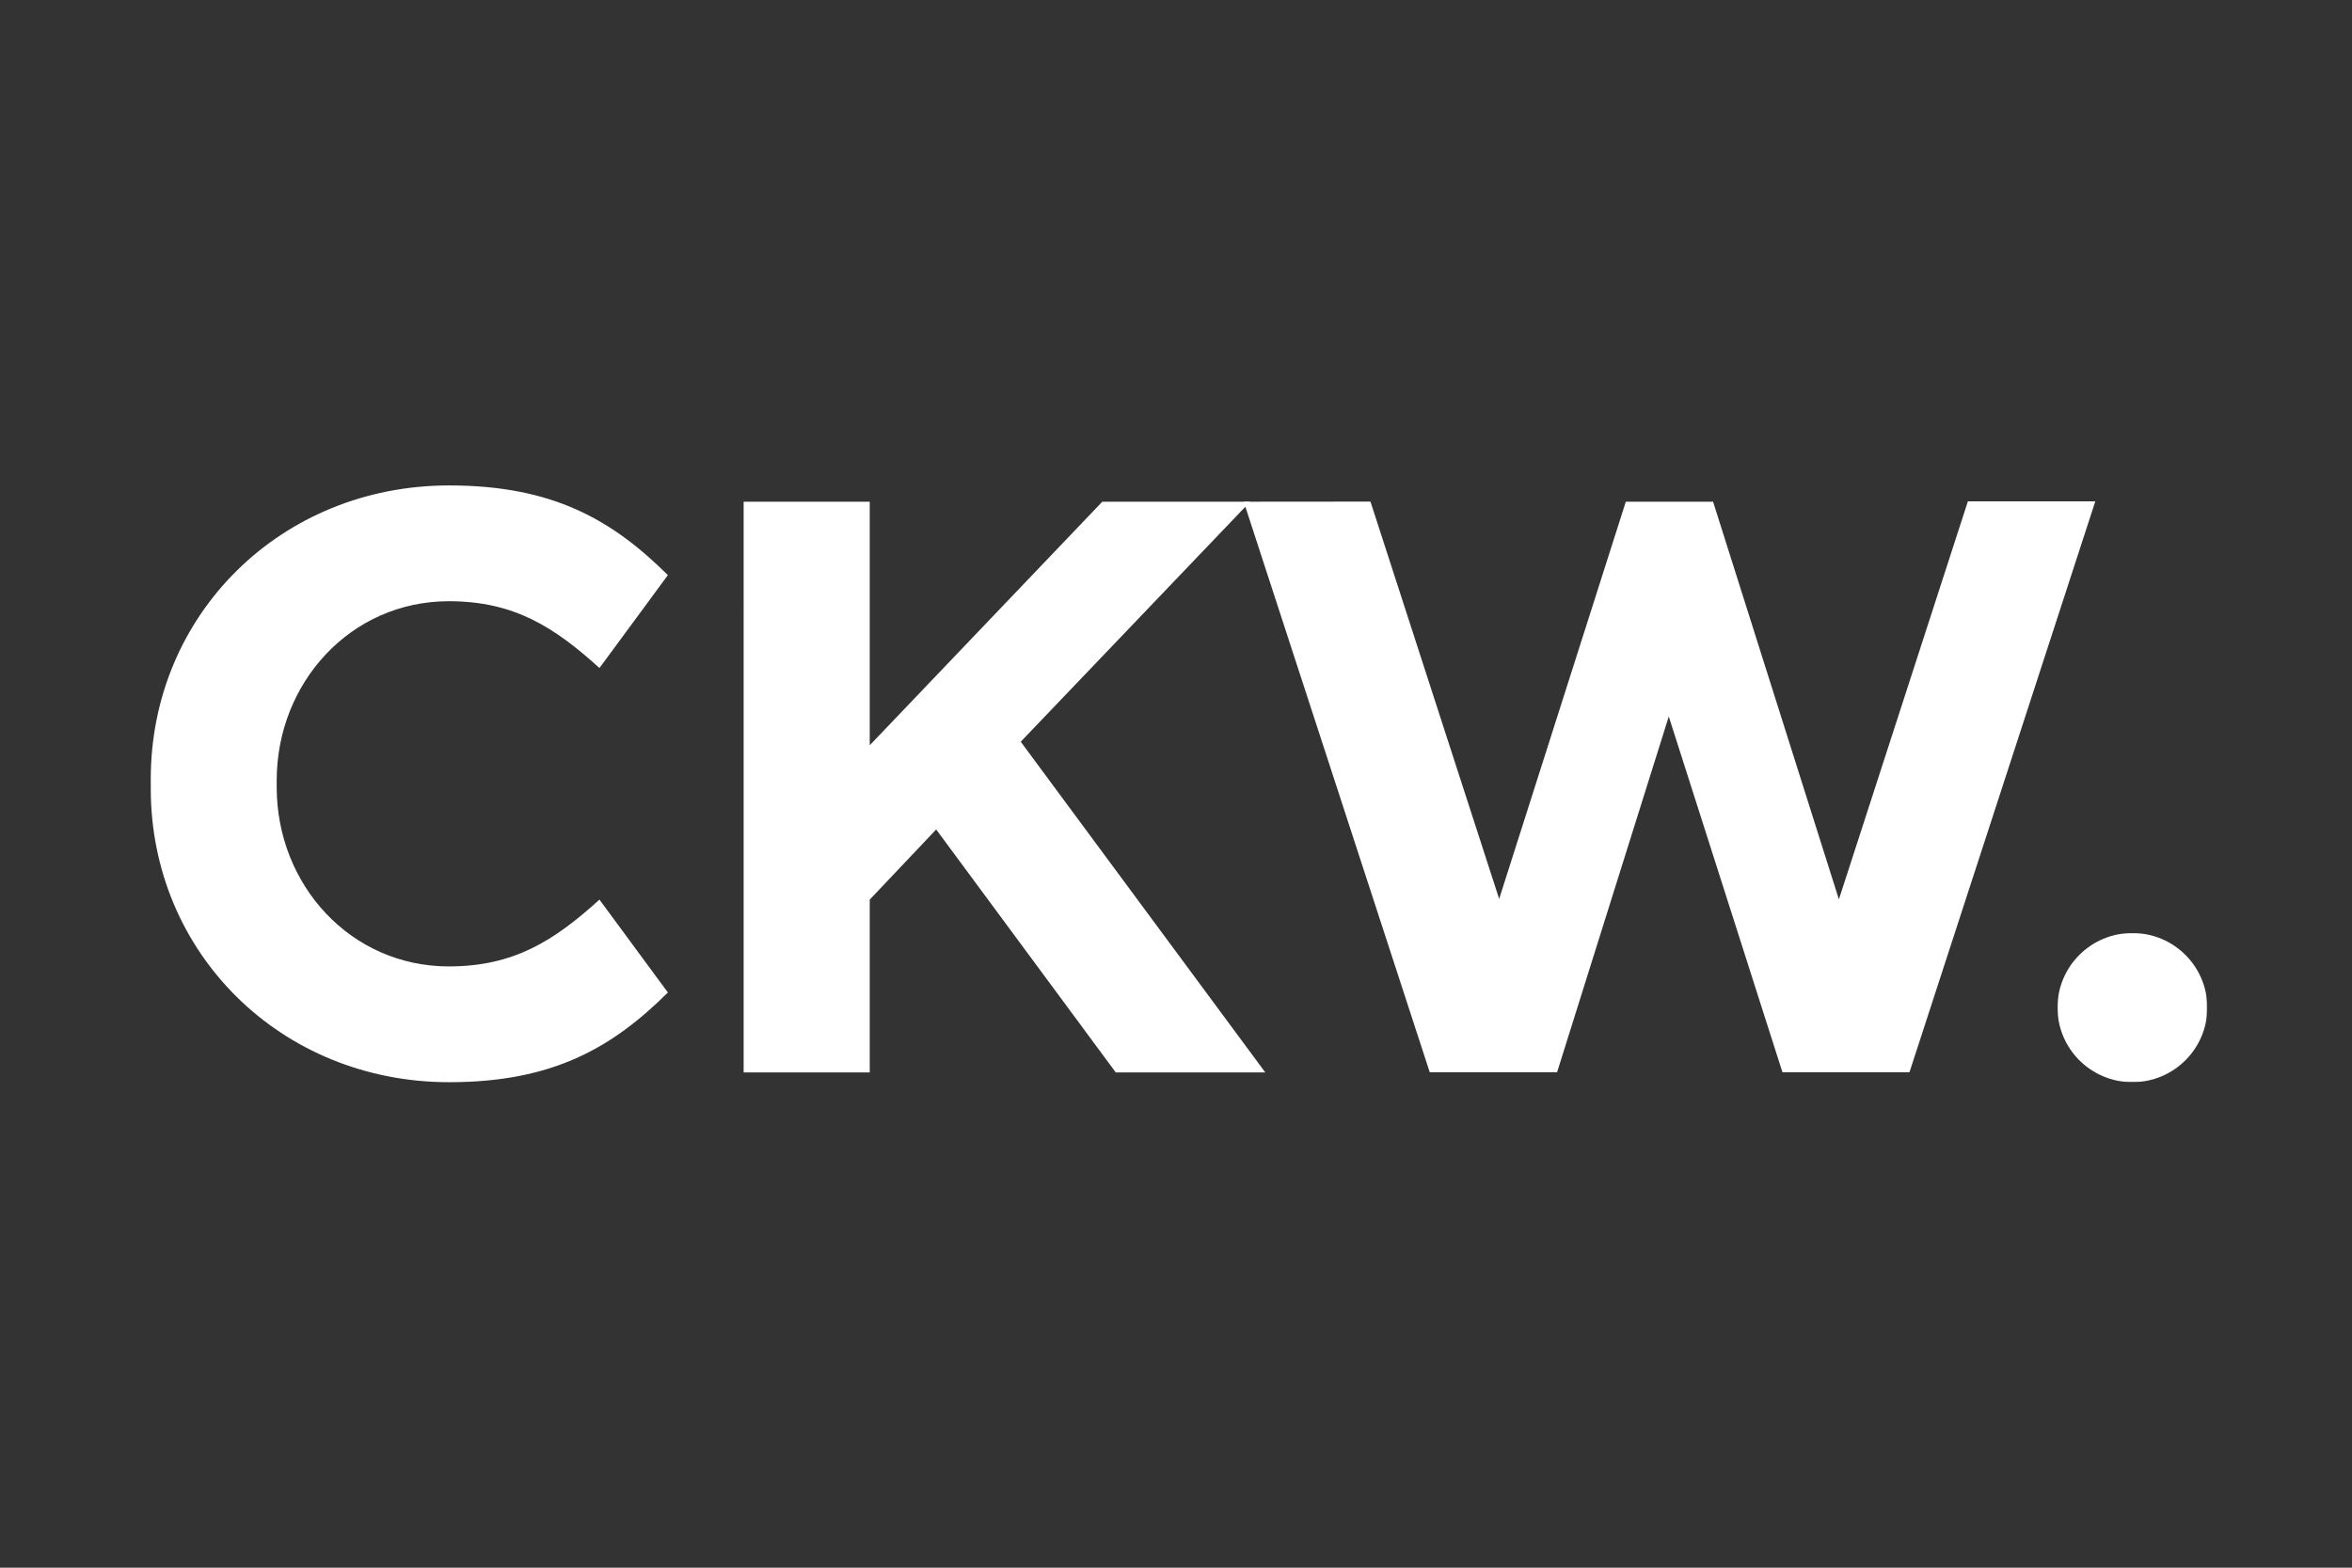
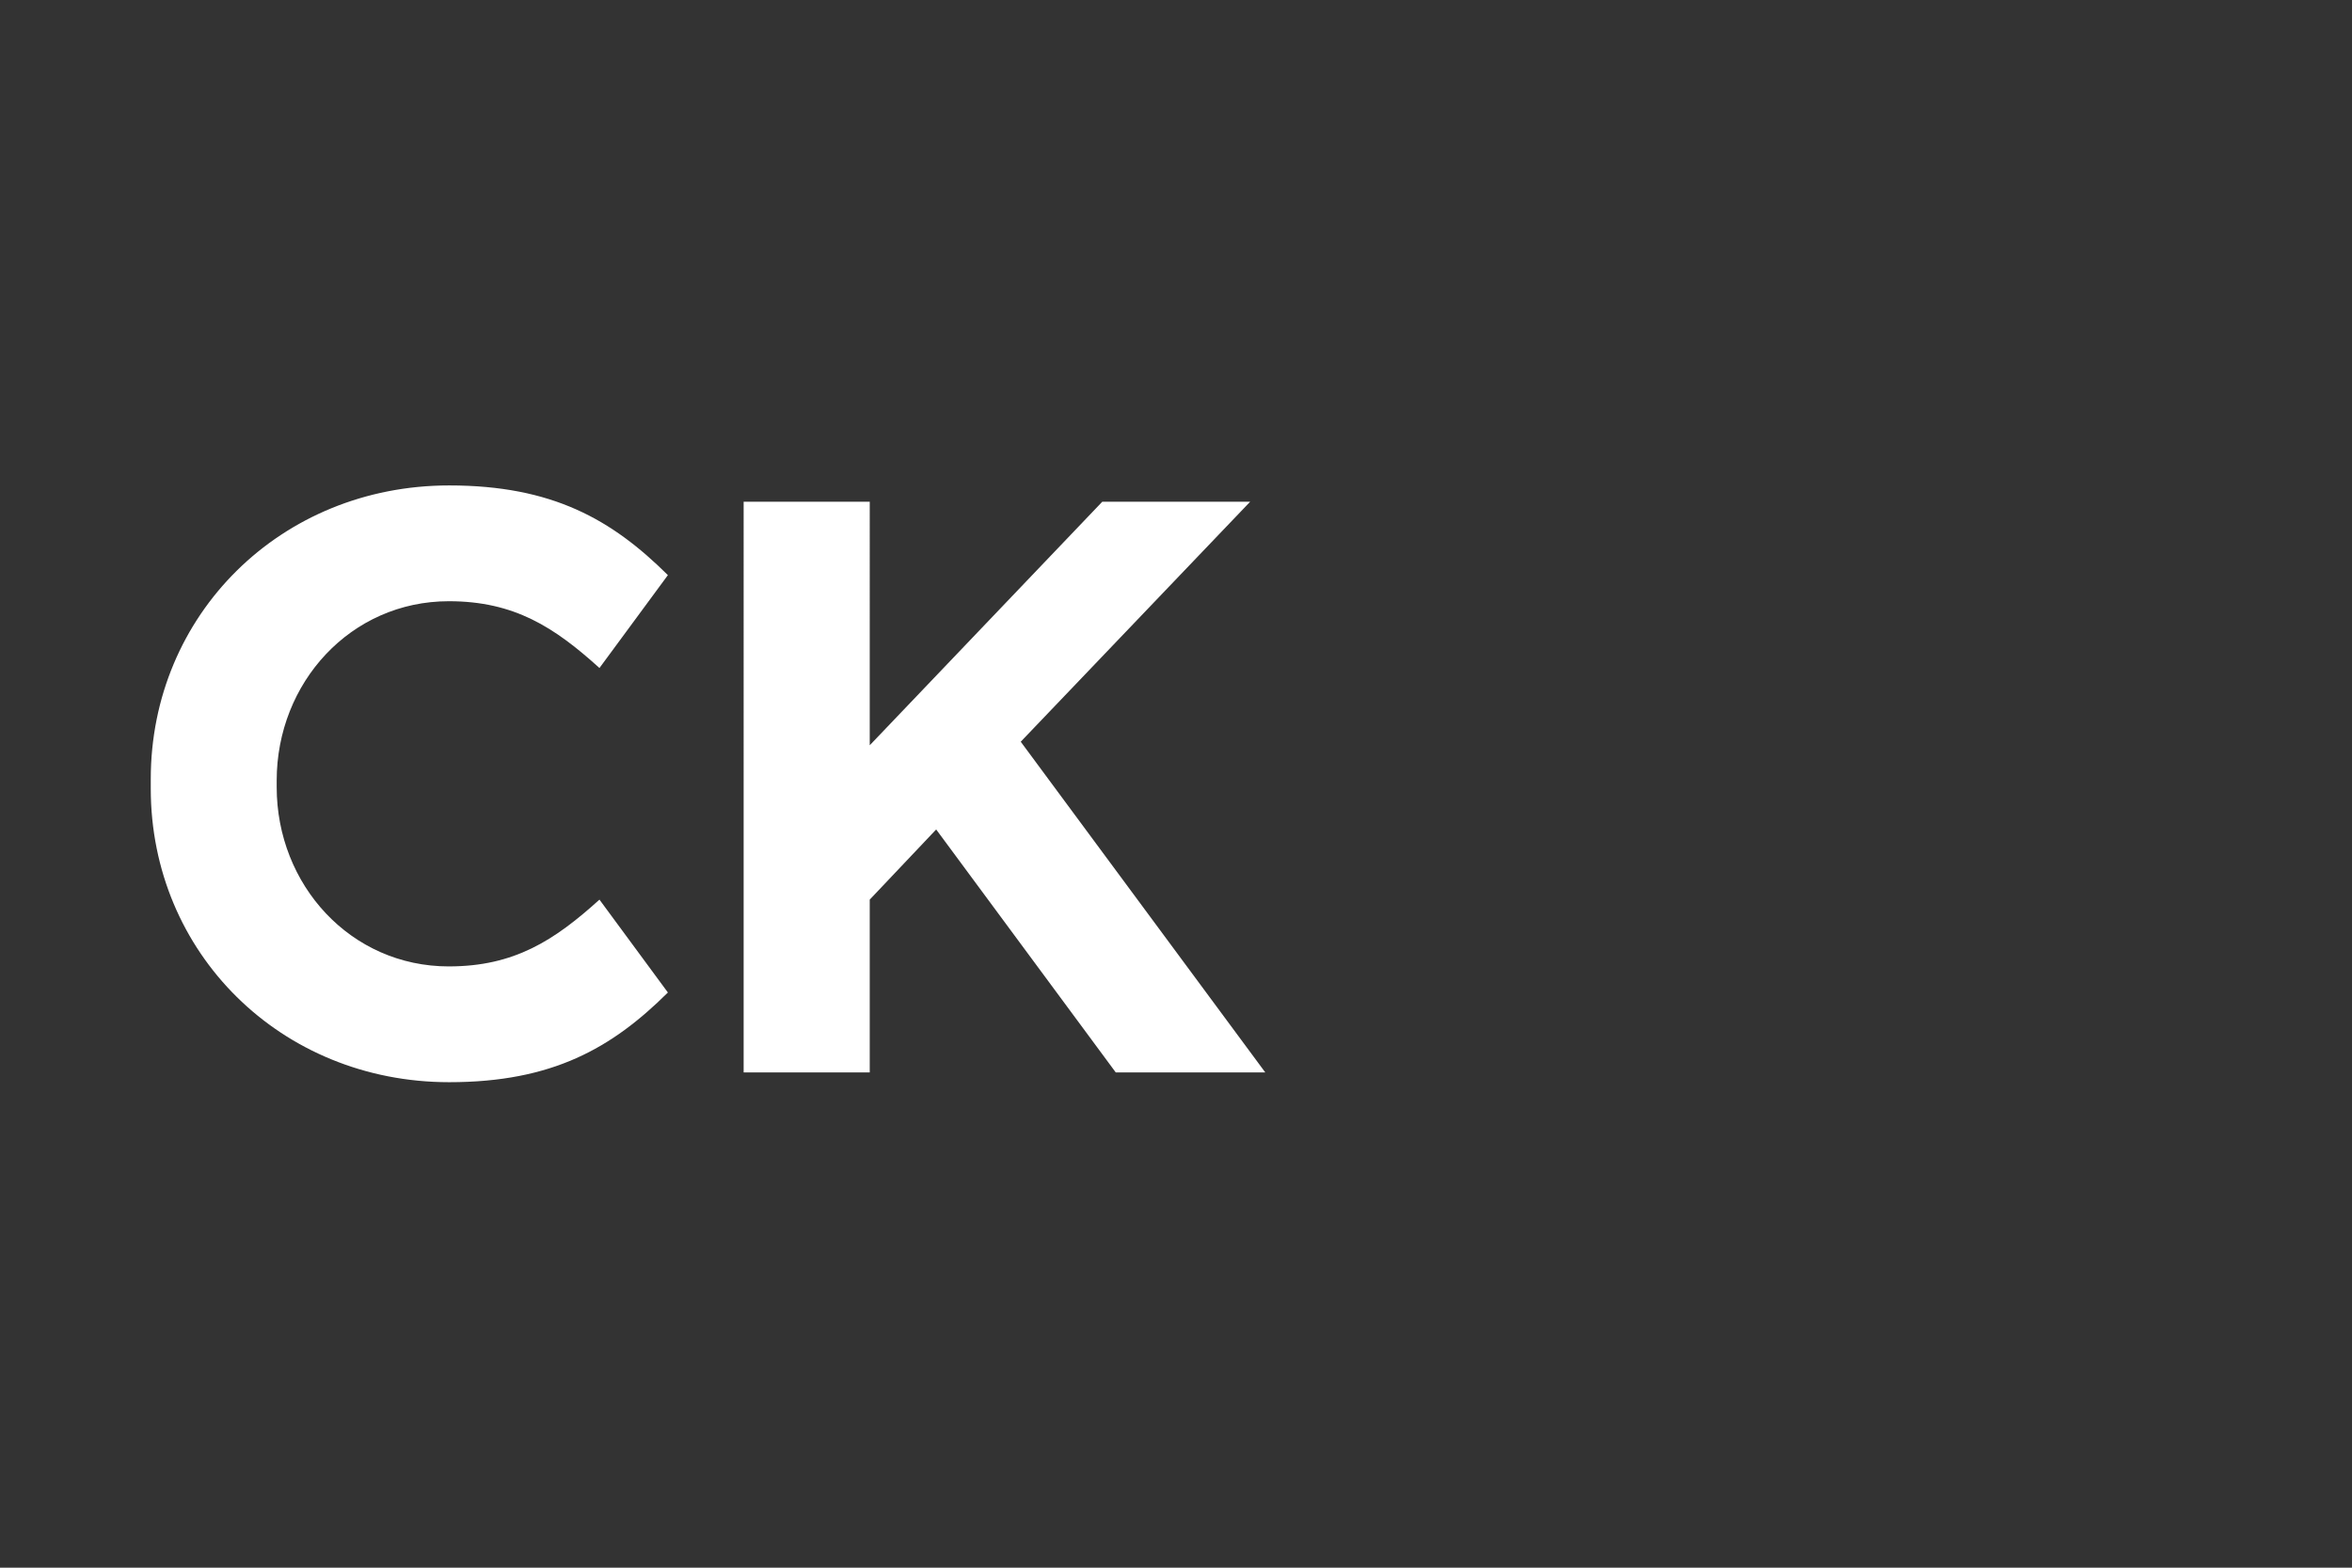
<svg xmlns="http://www.w3.org/2000/svg" viewBox="0 0 1500 1000">
  <rect x="0" y="0" width="1500" height="1000" fill="#333333" stroke="none" />
  <defs>
    <mask id="a" x="1312.17" y="595.14" width="95.55" height="95.17" maskUnits="userSpaceOnUse">
-       <path d="M1407.72 595.15v95.16h-95.55v-95.17h95.55z" fill="#fff" stroke-width="0" />
-     </mask>
+       </mask>
  </defs>
  <path d="M474.25 320.03h80.43V475.4L703 320.03h94.31l-146.33 153.1 155.95 210.94h-95.36L597.05 529.1l-42.37 44.75v110.23h-80.42V320.04zM286.26 616.46c-62.67 0-109.8-52-109.8-114.41v-4.13c0-62.41 47.13-114.41 109.8-114.41 41.76 0 67.34 16.62 96.05 42.6l43.64-59.25c-35.72-35.46-73.66-57.21-139.46-57.21-107.59 0-190.34 82.69-190.34 187.23v6.21c0 104.53 82.74 187.22 190.34 187.22 65.8 0 103.75-21.75 139.46-57.21l-43.64-59.25c-28.71 25.98-54.3 42.6-96.05 42.6z" fill="#fff" fill-rule="evenodd" />
-   <path d="M1255.03 319.8l-82.26 253.89-80.24-253.66h-55.66L956.1 573.38l-82.08-253.42-80.83.07 118.63 363.92h81.22l71.23-226.91 72.49 226.91h81.02l118.51-364.14h-81.27z" fill="#fff" fill-rule="evenodd" />
  <g mask="url(#a)">
    <path d="M1359.94 690.31c26.39 0 47.78-21.31 47.78-47.58s-21.39-47.58-47.78-47.58-47.77 21.3-47.77 47.58 21.38 47.58 47.77 47.58z" fill="#fff" fill-rule="evenodd" />
  </g>
</svg>